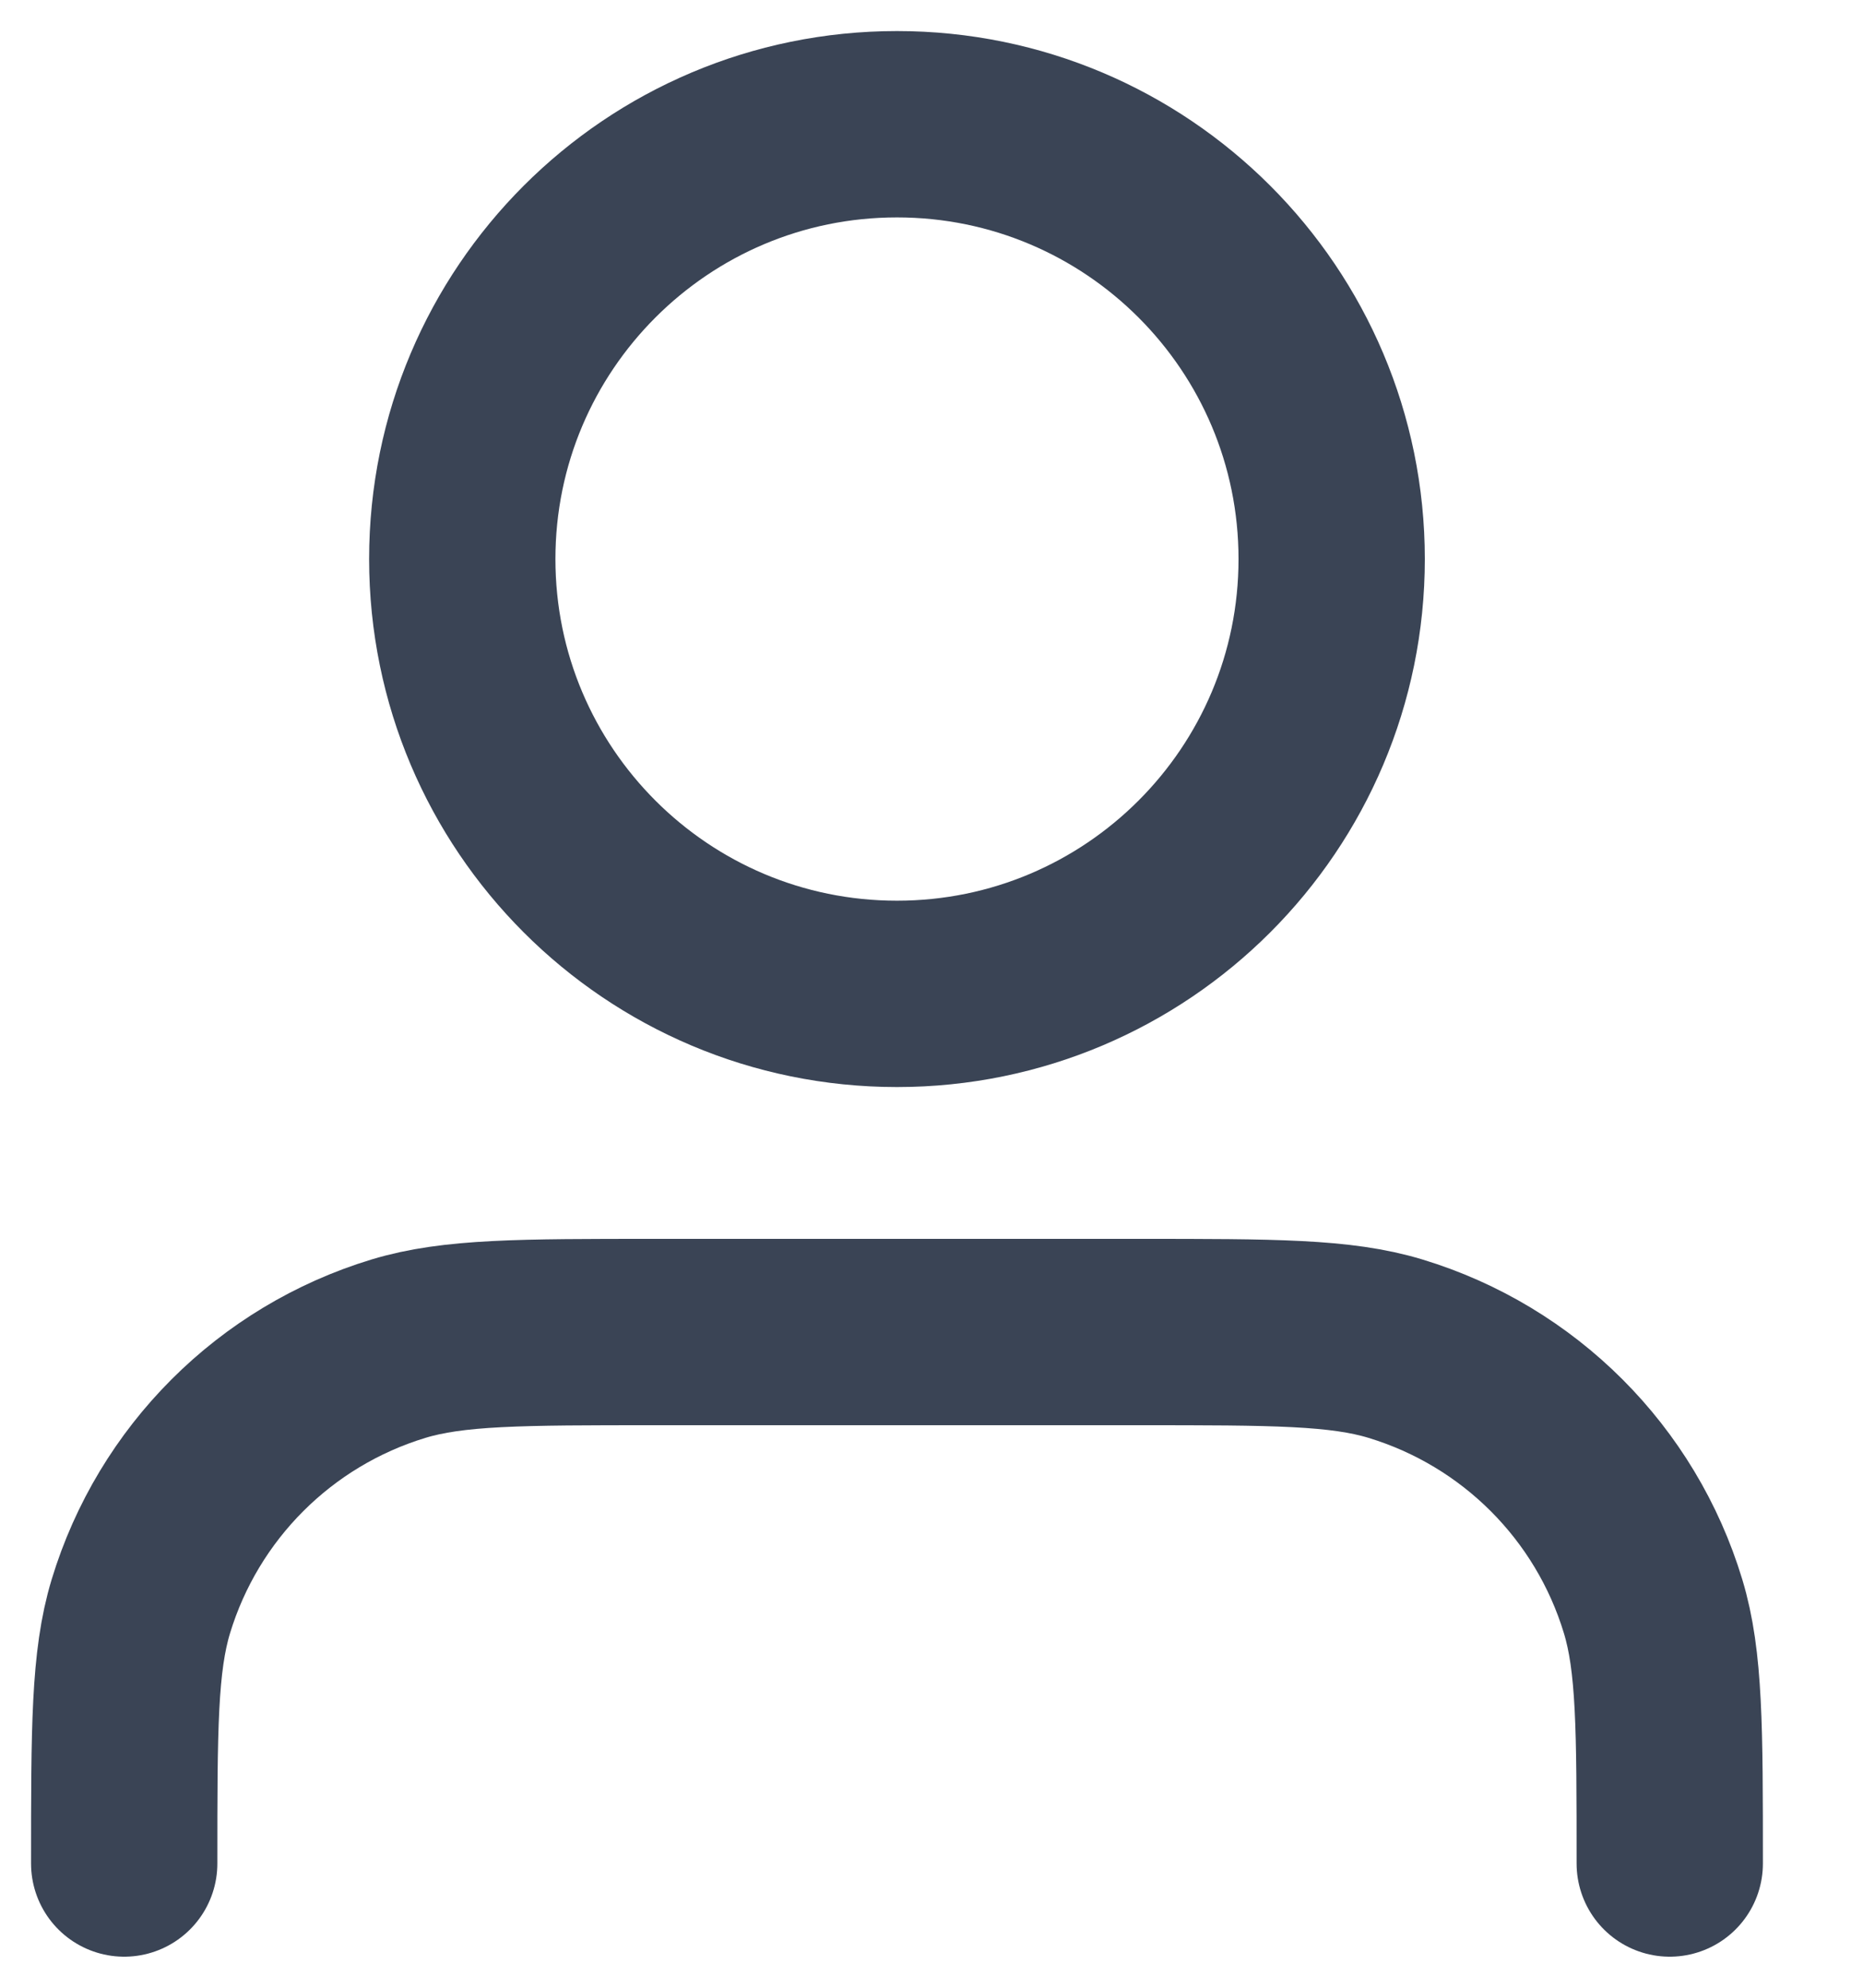
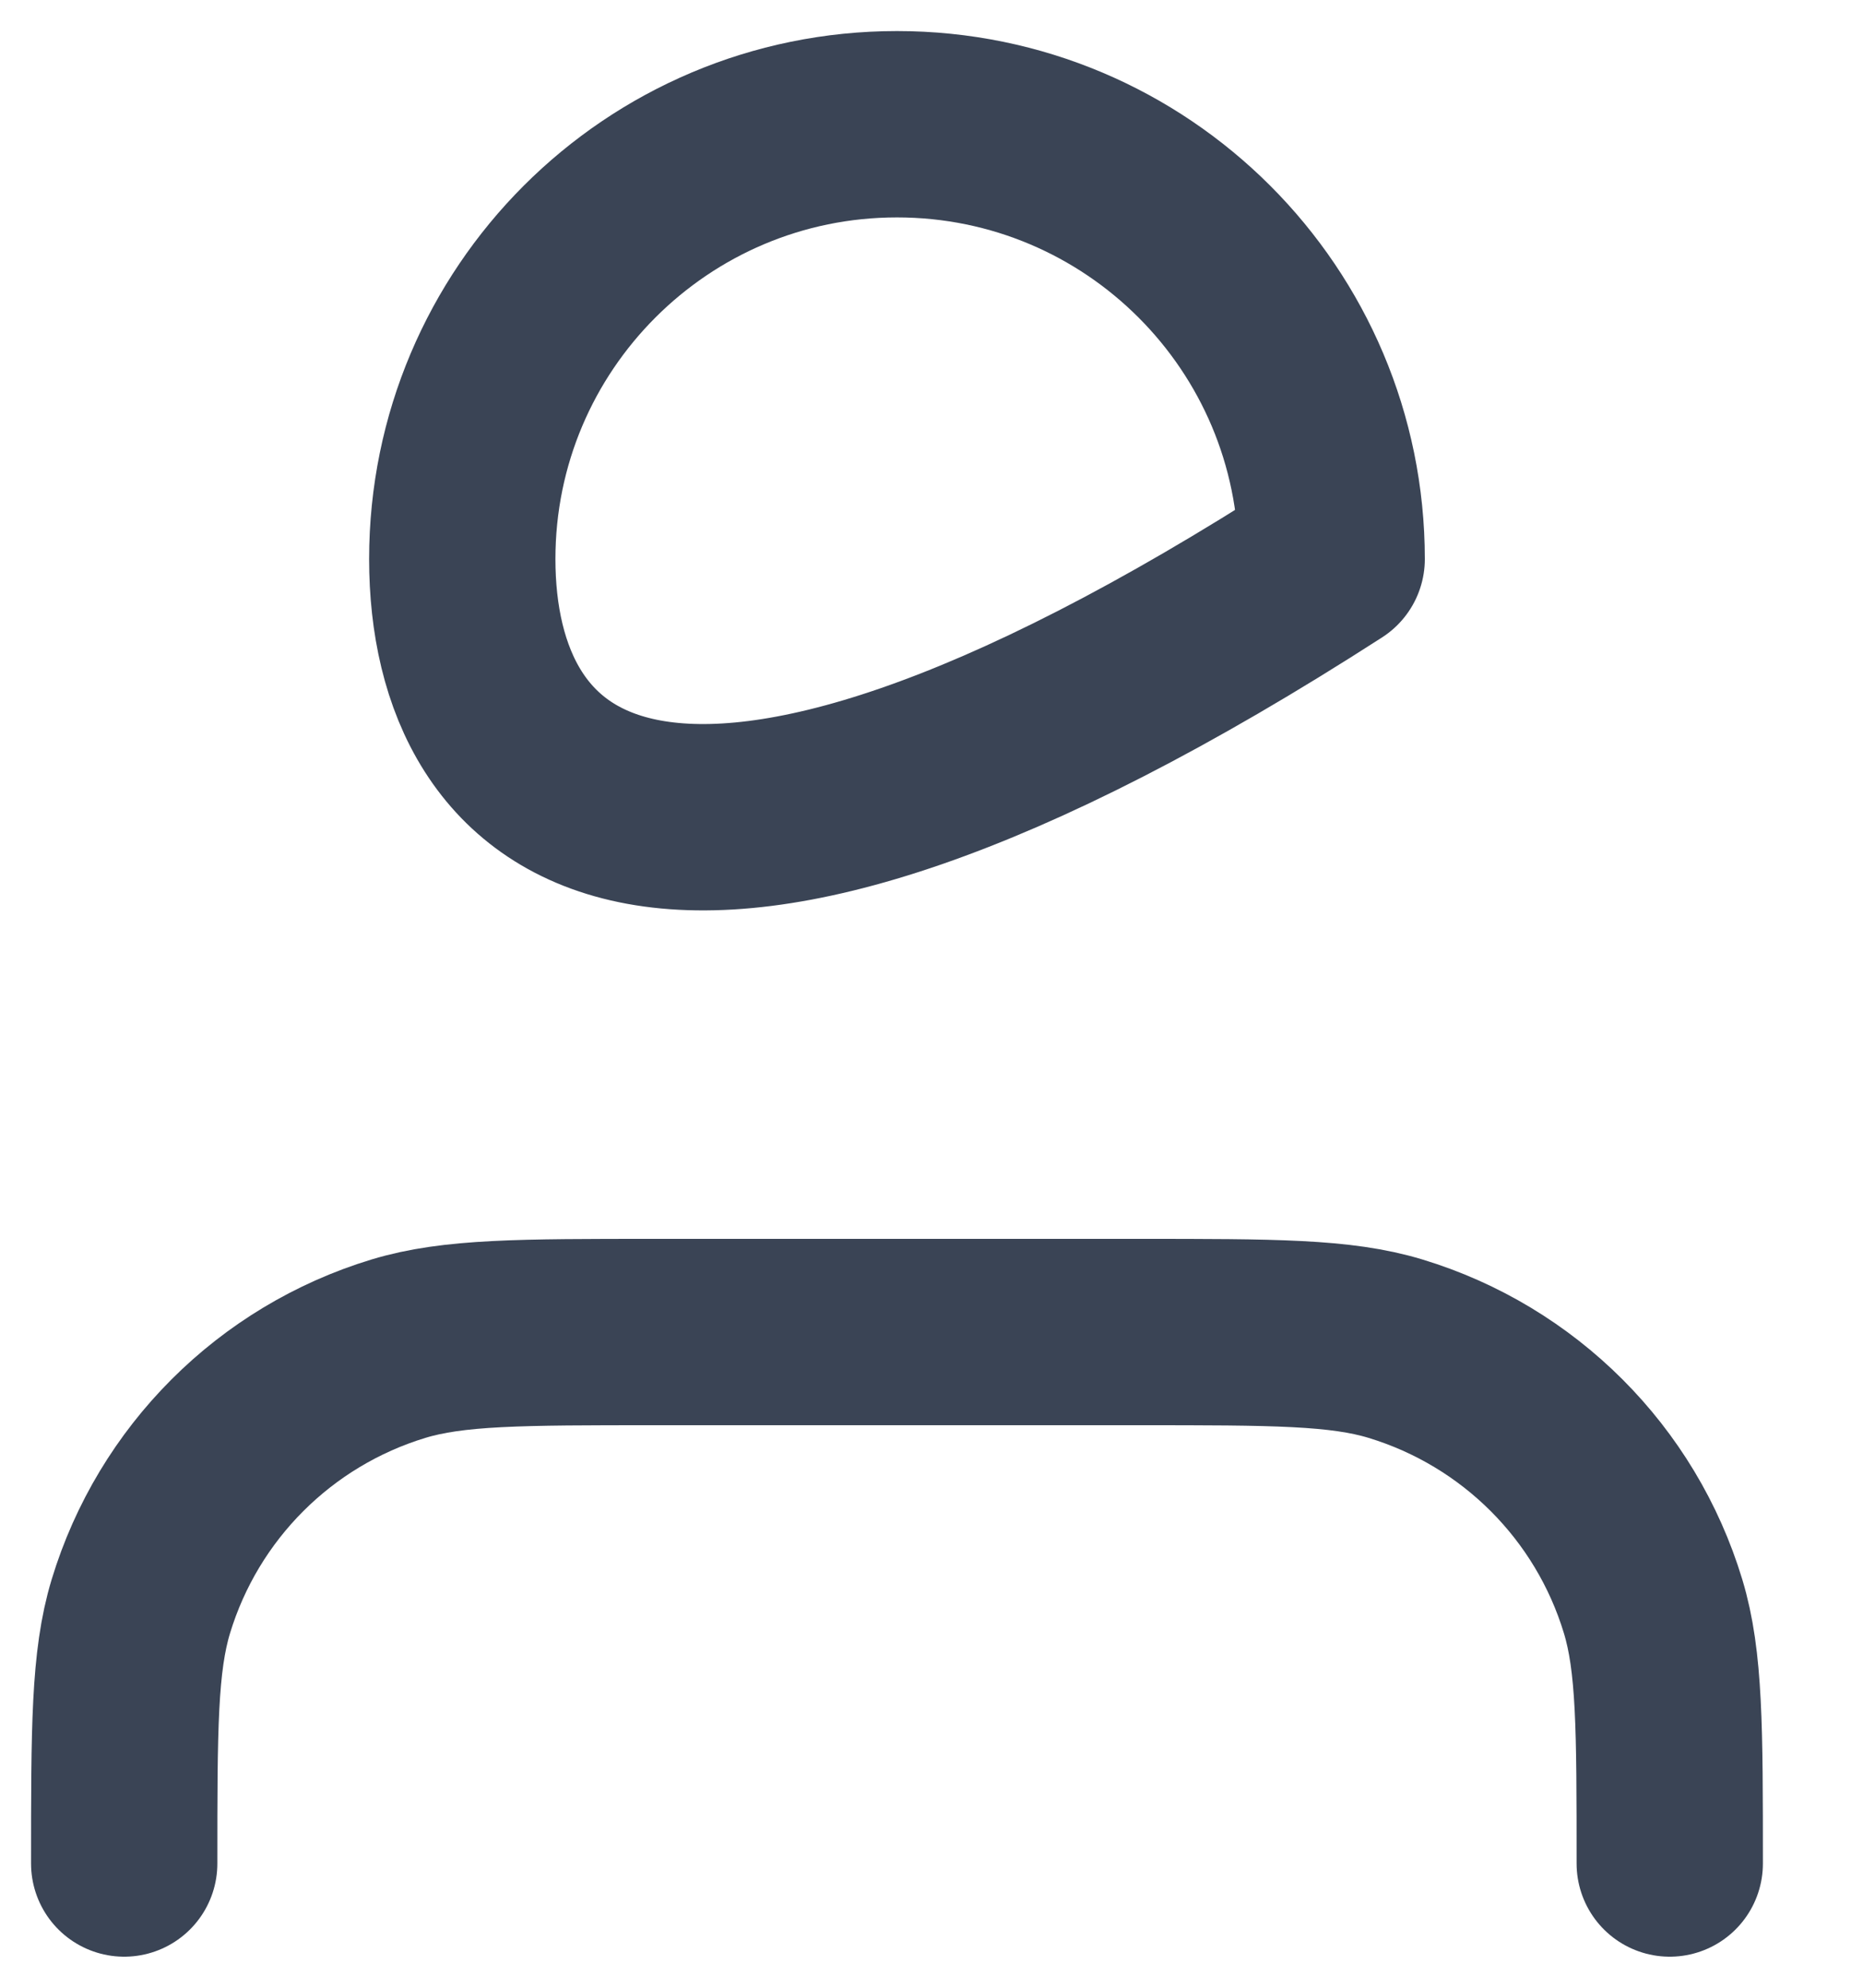
<svg xmlns="http://www.w3.org/2000/svg" width="15" height="16" viewBox="0 0 15 16" fill="none">
  <g id="icon_login">
-     <path id="icon_login_2" d="M13.444 15C13.444 13.915 13.444 13.372 13.31 12.93C13.009 11.936 12.231 11.158 11.236 10.856C10.795 10.722 10.252 10.722 9.167 10.722H5.278C4.192 10.722 3.65 10.722 3.208 10.856C2.214 11.158 1.436 11.936 1.134 12.93C1 13.372 1 13.915 1 15M10.722 4.5C10.722 6.433 9.155 8 7.222 8C5.289 8 3.722 6.433 3.722 4.5C3.722 2.567 5.289 1 7.222 1C9.155 1 10.722 2.567 10.722 4.5Z" stroke="#3A4455" stroke-width="1.5" stroke-linecap="round" stroke-linejoin="round" />
+     <path id="icon_login_2" d="M13.444 15C13.444 13.915 13.444 13.372 13.31 12.93C13.009 11.936 12.231 11.158 11.236 10.856C10.795 10.722 10.252 10.722 9.167 10.722H5.278C4.192 10.722 3.65 10.722 3.208 10.856C2.214 11.158 1.436 11.936 1.134 12.93C1 13.372 1 13.915 1 15M10.722 4.5C5.289 8 3.722 6.433 3.722 4.5C3.722 2.567 5.289 1 7.222 1C9.155 1 10.722 2.567 10.722 4.5Z" stroke="#3A4455" stroke-width="1.5" stroke-linecap="round" stroke-linejoin="round" />
  </g>
</svg>